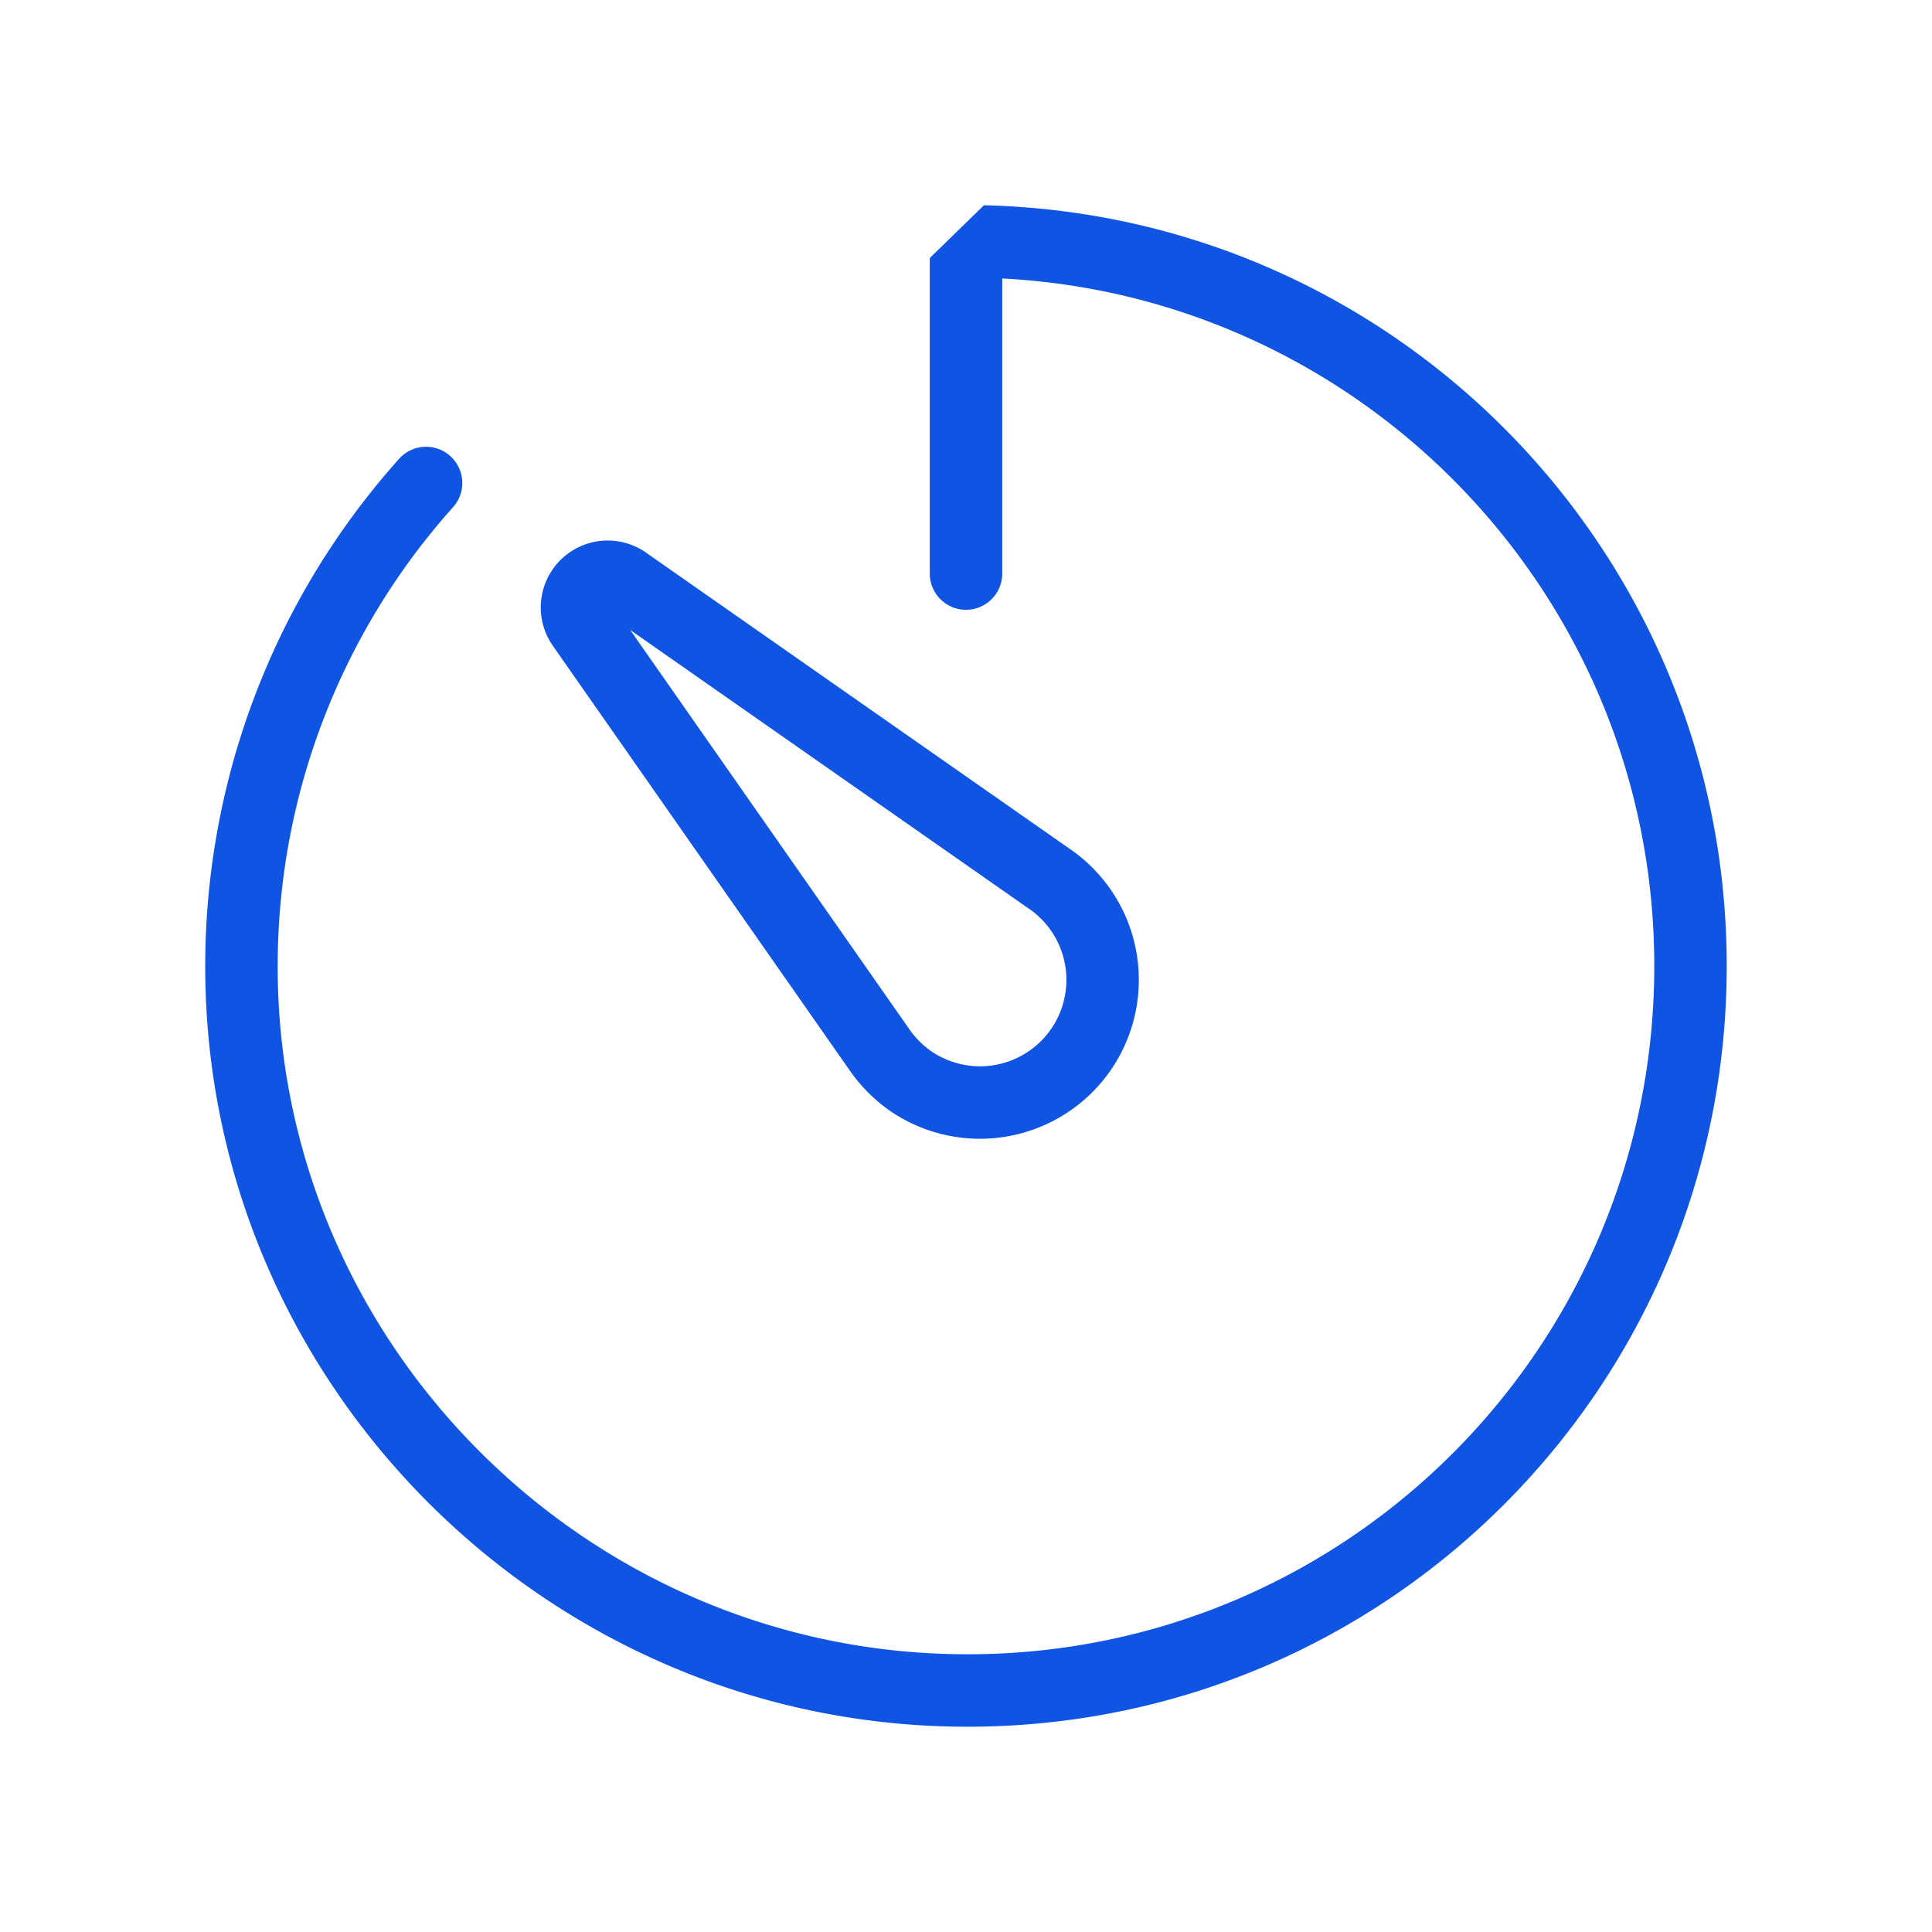
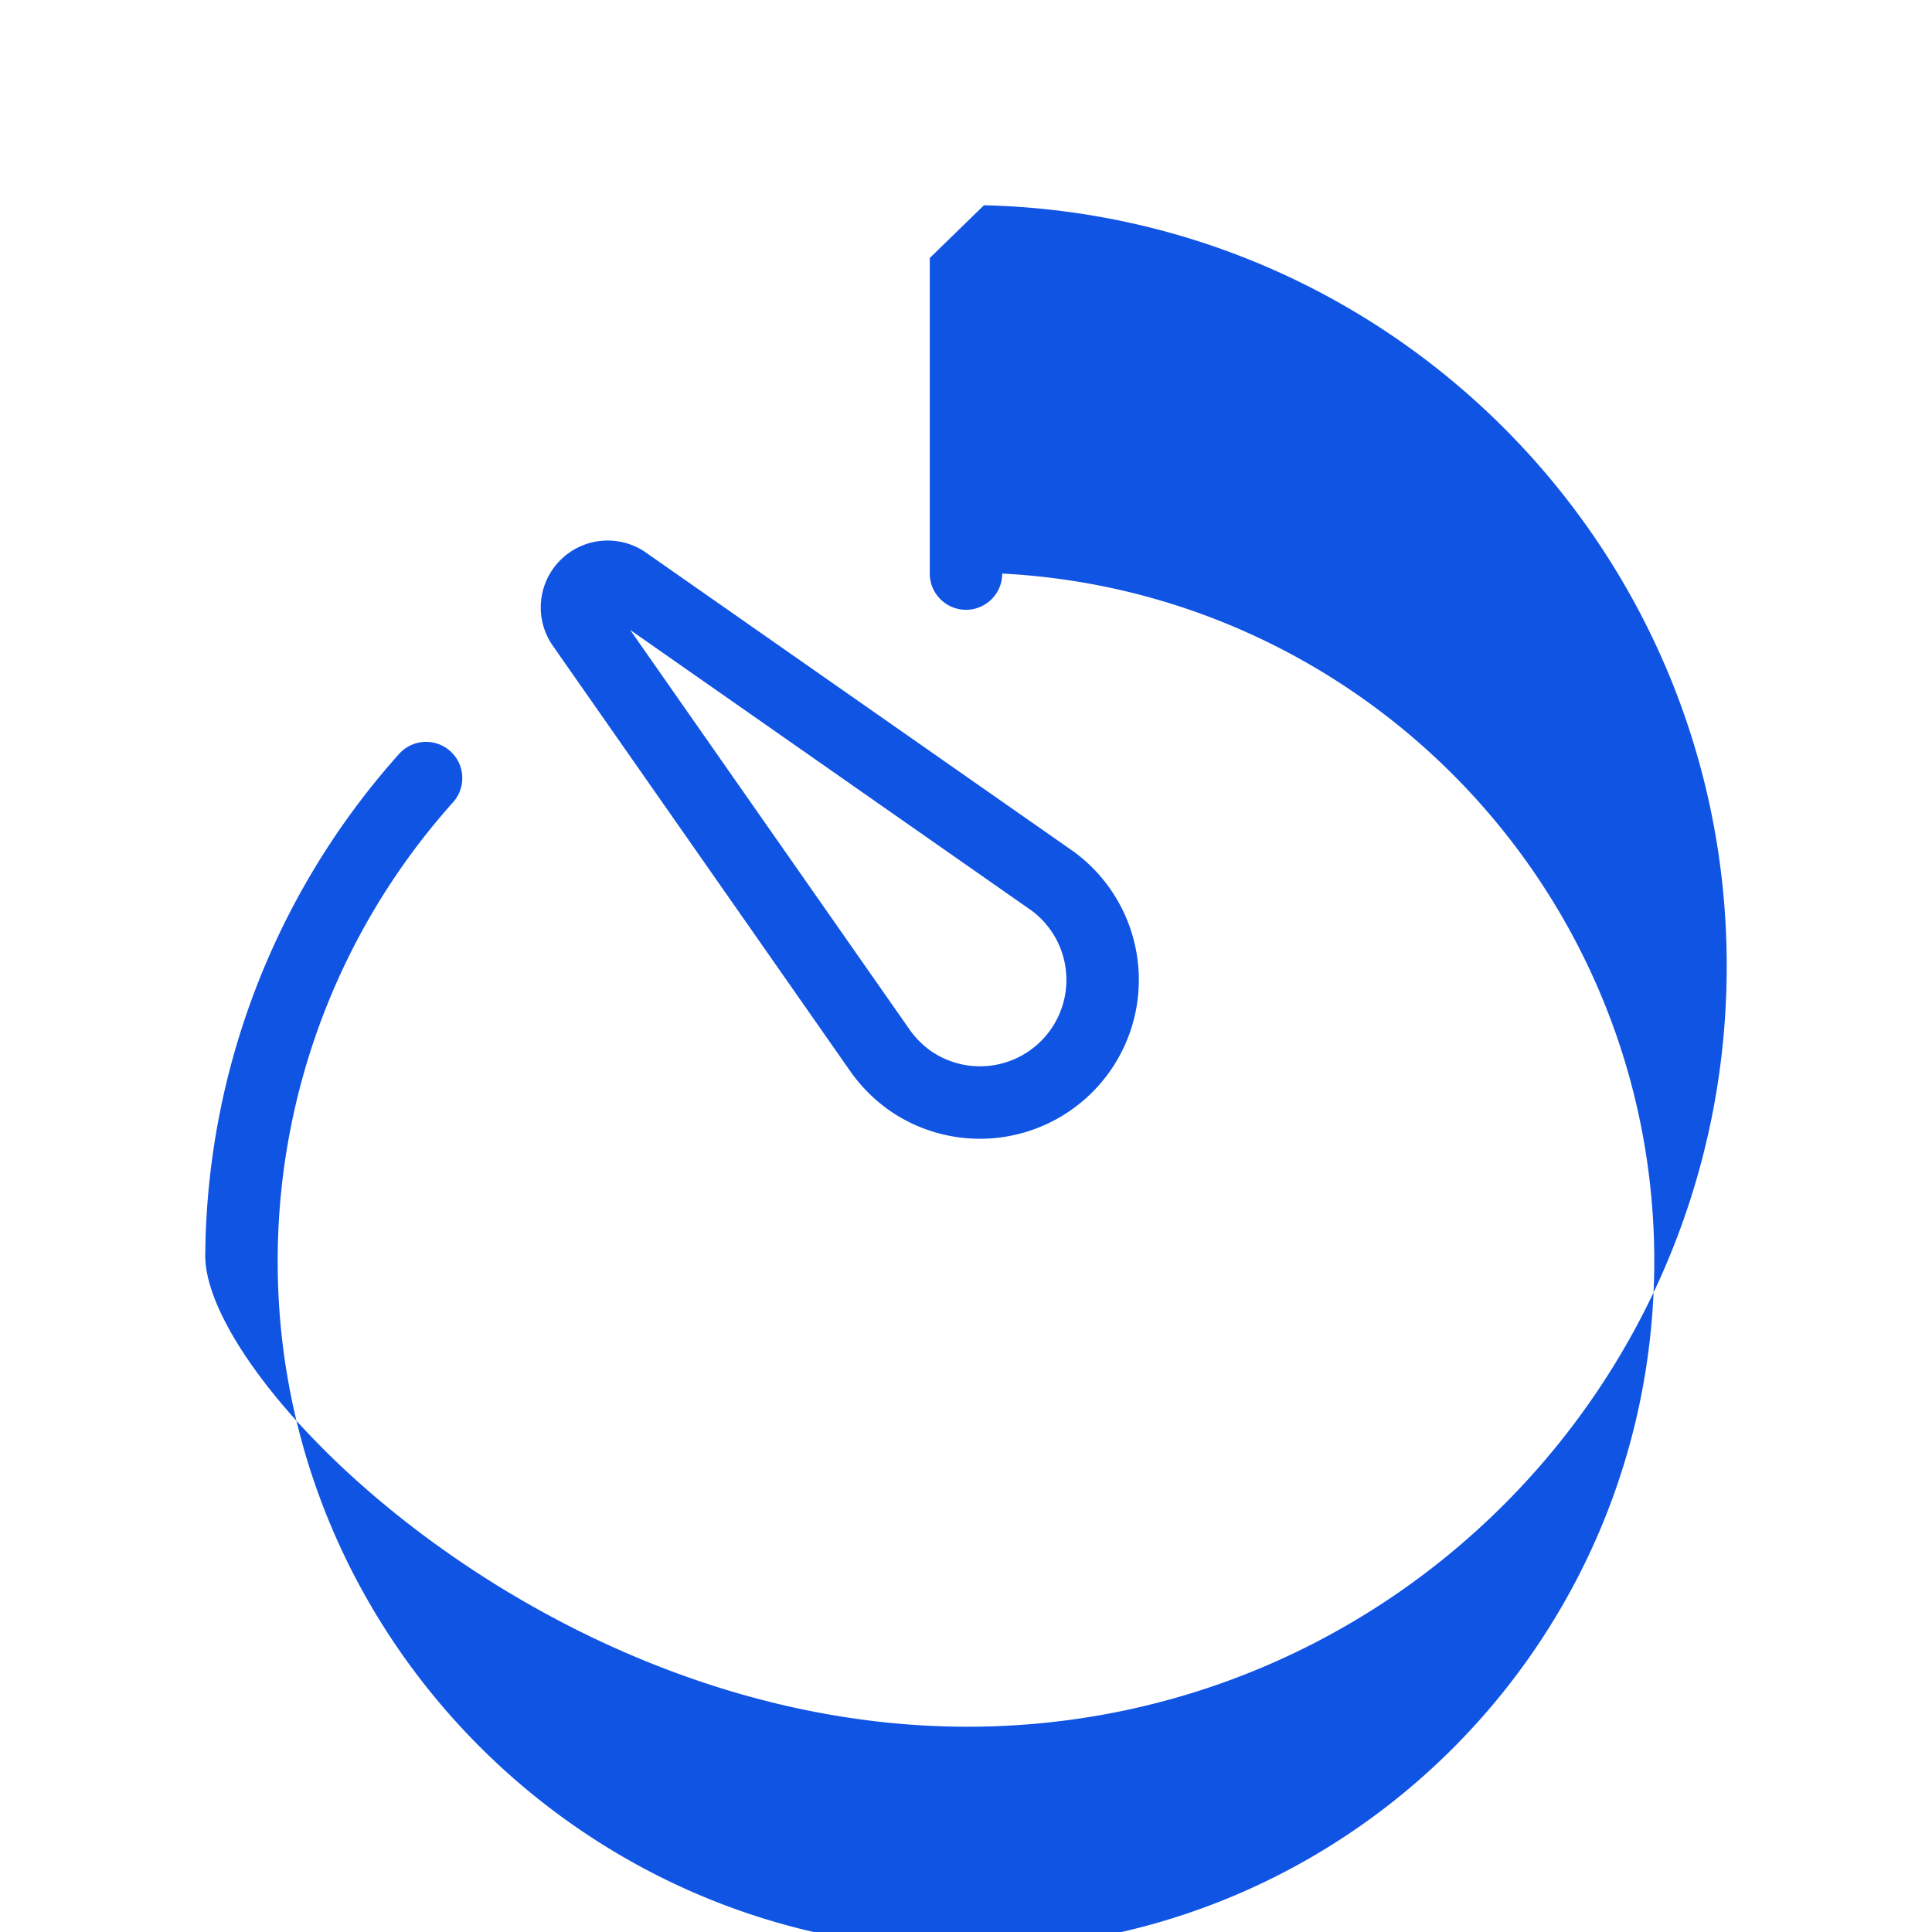
<svg xmlns="http://www.w3.org/2000/svg" width="80" height="80" fill="none">
-   <path fill="#1054E4" fill-rule="evenodd" d="M71.5 40c0-17.149-13.704-31.105-30.757-31.5l-2.243 2.184V23.75c0 .828.672 1.5 1.5 1.5s1.5-.672 1.5-1.5V11.531c15.041.78 27 13.231 27 28.469 0 15.763-12.737 28.53-28.497 28.5-15.789-.03-28.678-13.018-28.503-28.796v-.001c.071-6.908 2.651-13.555 7.26-18.702.553-.617.5-1.565-.117-2.118-.617-.553-1.565-.5-2.118.117-5.094 5.689-7.946 13.036-8.025 20.672C8.307 57.127 22.551 71.467 39.997 71.5c17.427.033 31.503-14.085 31.503-31.5Zm-28.823-2.322L26.094 26.084l11.595 16.584c.244.338.543.633.886.871.777.525 1.729.725 2.652.555a3.578 3.578 0 0 0 2.284-1.468c.539-.771.753-1.722.596-2.65a3.578 3.578 0 0 0-1.429-2.299ZM26.749 22.881a2.77 2.77 0 0 0-1.829-.488 2.771 2.771 0 0 0-1.716.801 2.77 2.77 0 0 0-.313 3.545l12.35 17.665.005.007c.446.622.996 1.163 1.625 1.599l.006.004.006.004c1.43.971 3.185 1.34 4.886 1.027 1.7-.313 3.209-1.283 4.2-2.699a6.577 6.577 0 0 0 1.095-4.871c-.289-1.704-1.238-3.227-2.641-4.237l-.009-.006-17.666-12.35Z" clip-rule="evenodd" />
+   <path fill="#1054E4" fill-rule="evenodd" d="M71.5 40c0-17.149-13.704-31.105-30.757-31.5l-2.243 2.184V23.75c0 .828.672 1.5 1.5 1.5s1.5-.672 1.5-1.5c15.041.78 27 13.231 27 28.469 0 15.763-12.737 28.53-28.497 28.5-15.789-.03-28.678-13.018-28.503-28.796v-.001c.071-6.908 2.651-13.555 7.26-18.702.553-.617.5-1.565-.117-2.118-.617-.553-1.565-.5-2.118.117-5.094 5.689-7.946 13.036-8.025 20.672C8.307 57.127 22.551 71.467 39.997 71.5c17.427.033 31.503-14.085 31.503-31.5Zm-28.823-2.322L26.094 26.084l11.595 16.584c.244.338.543.633.886.871.777.525 1.729.725 2.652.555a3.578 3.578 0 0 0 2.284-1.468c.539-.771.753-1.722.596-2.65a3.578 3.578 0 0 0-1.429-2.299ZM26.749 22.881a2.77 2.77 0 0 0-1.829-.488 2.771 2.771 0 0 0-1.716.801 2.77 2.77 0 0 0-.313 3.545l12.35 17.665.005.007c.446.622.996 1.163 1.625 1.599l.006.004.006.004c1.43.971 3.185 1.34 4.886 1.027 1.7-.313 3.209-1.283 4.2-2.699a6.577 6.577 0 0 0 1.095-4.871c-.289-1.704-1.238-3.227-2.641-4.237l-.009-.006-17.666-12.35Z" clip-rule="evenodd" />
</svg>